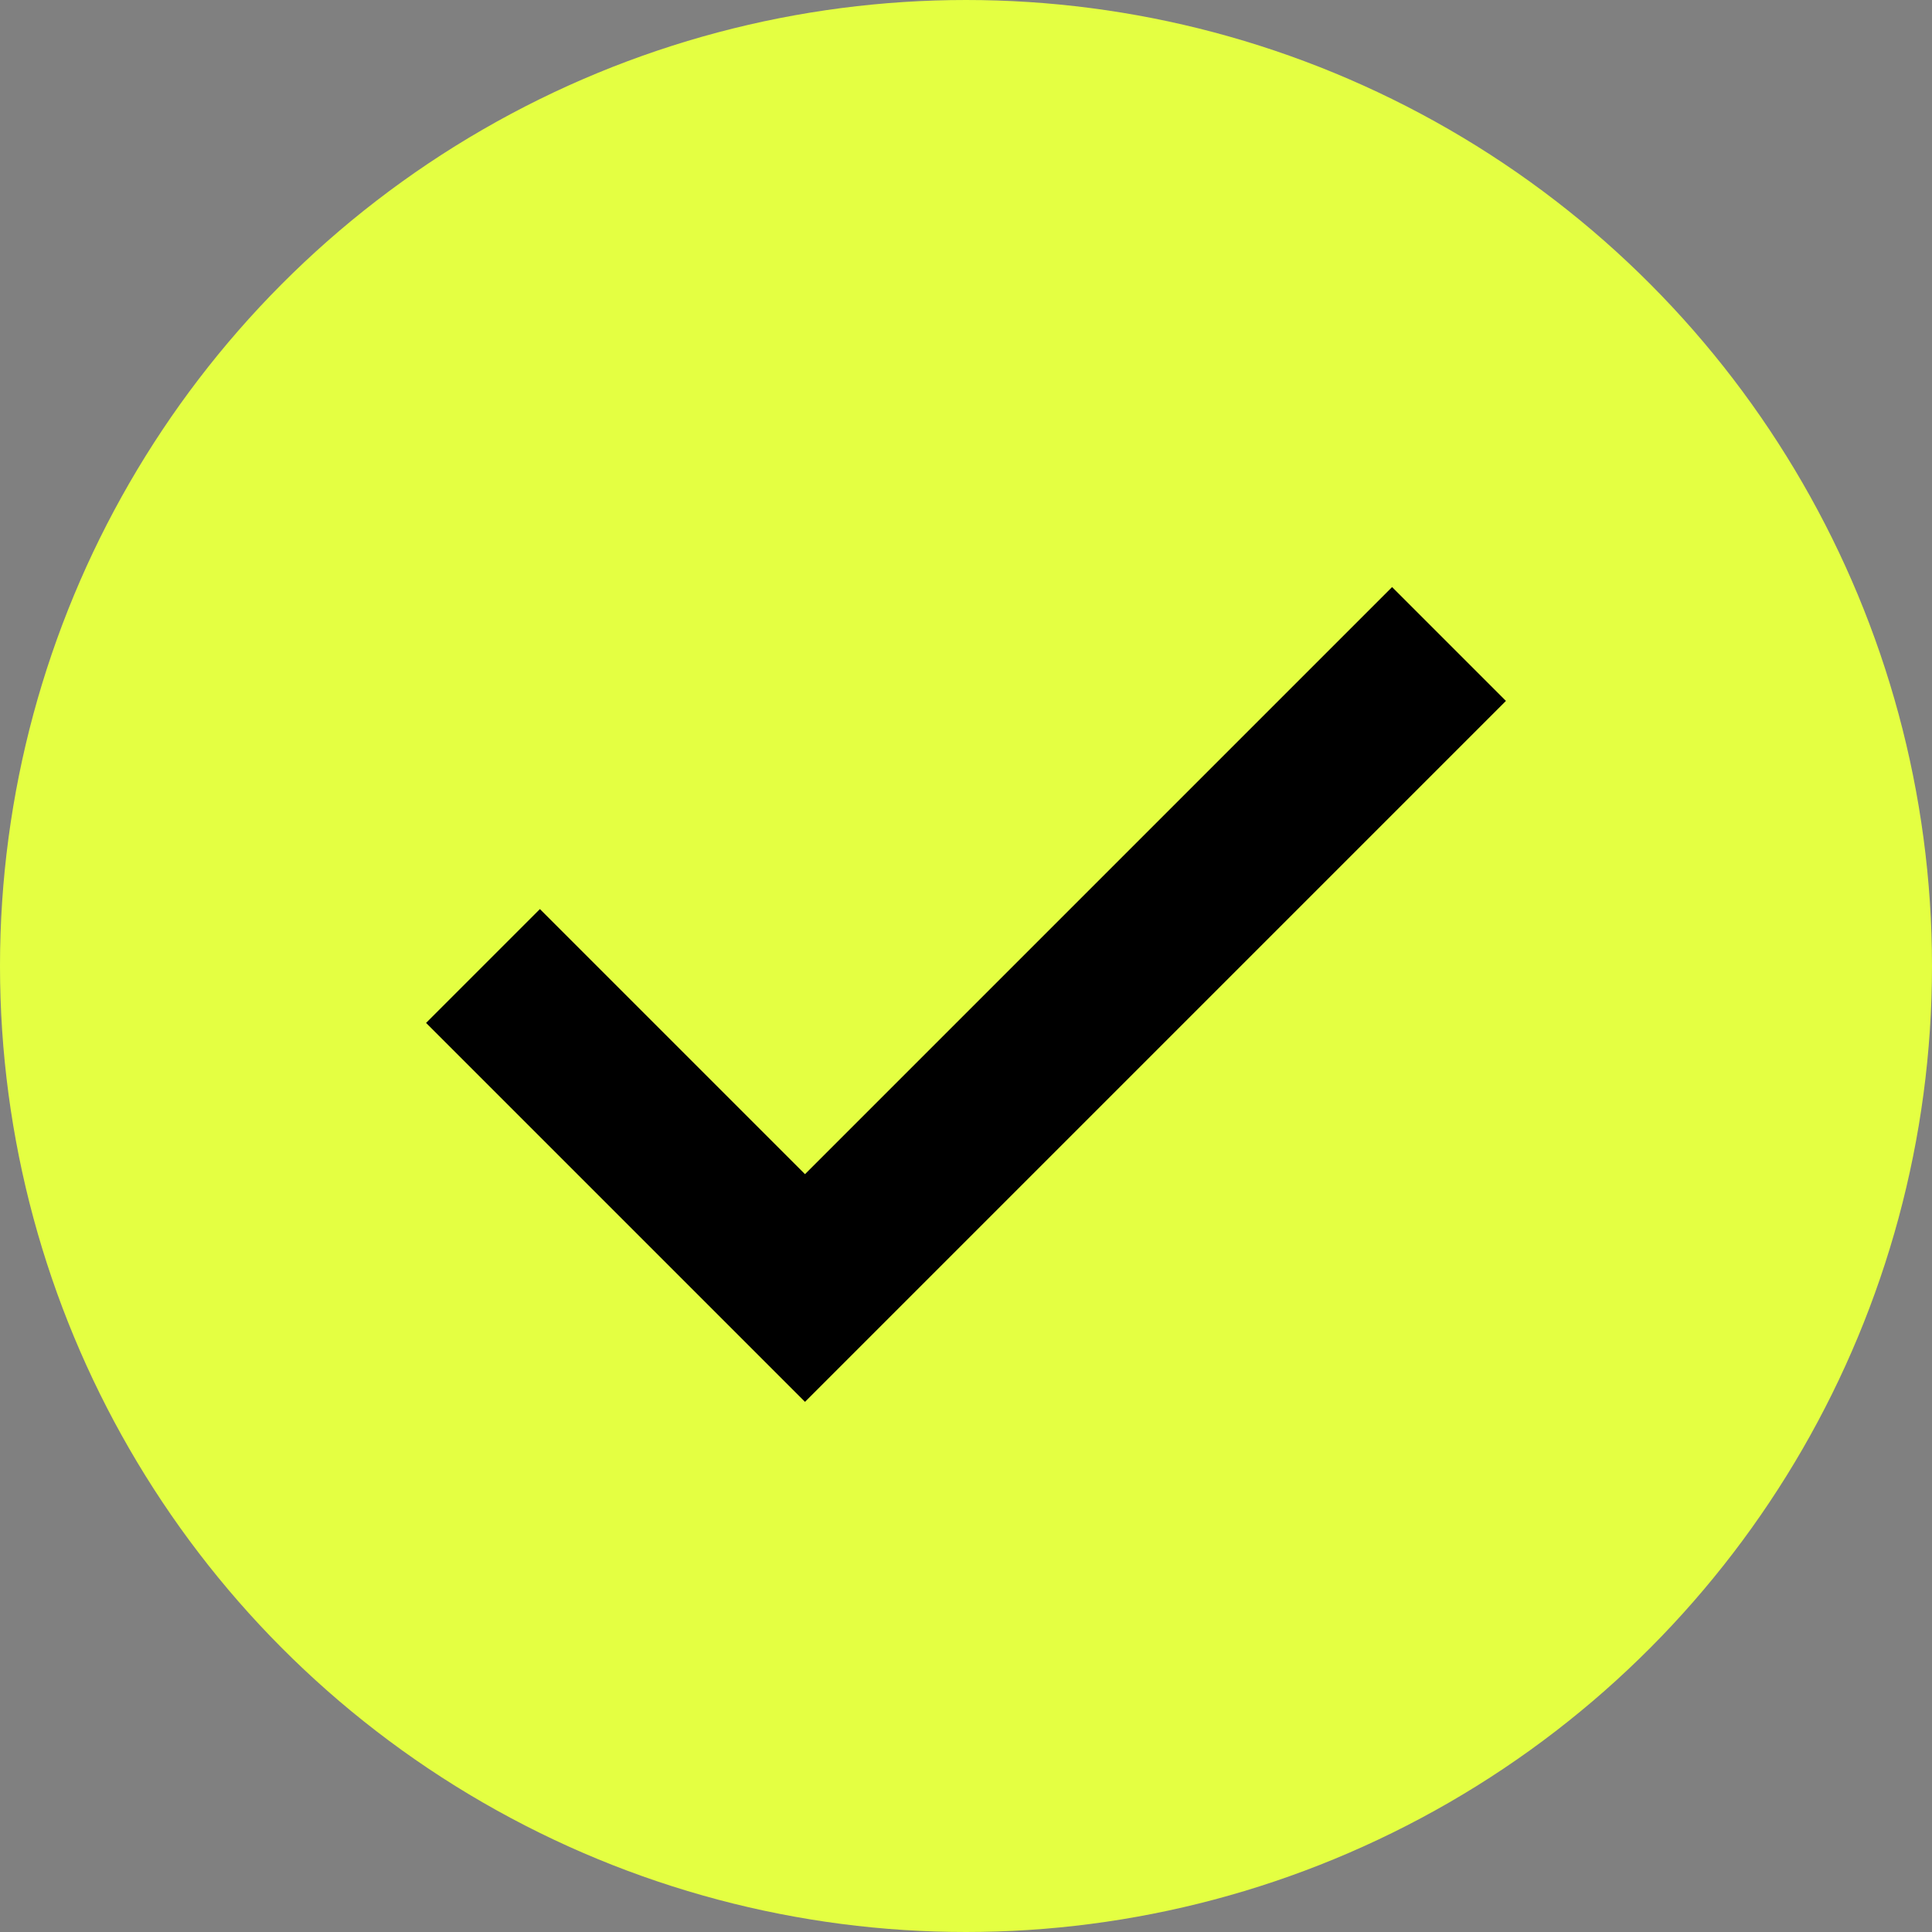
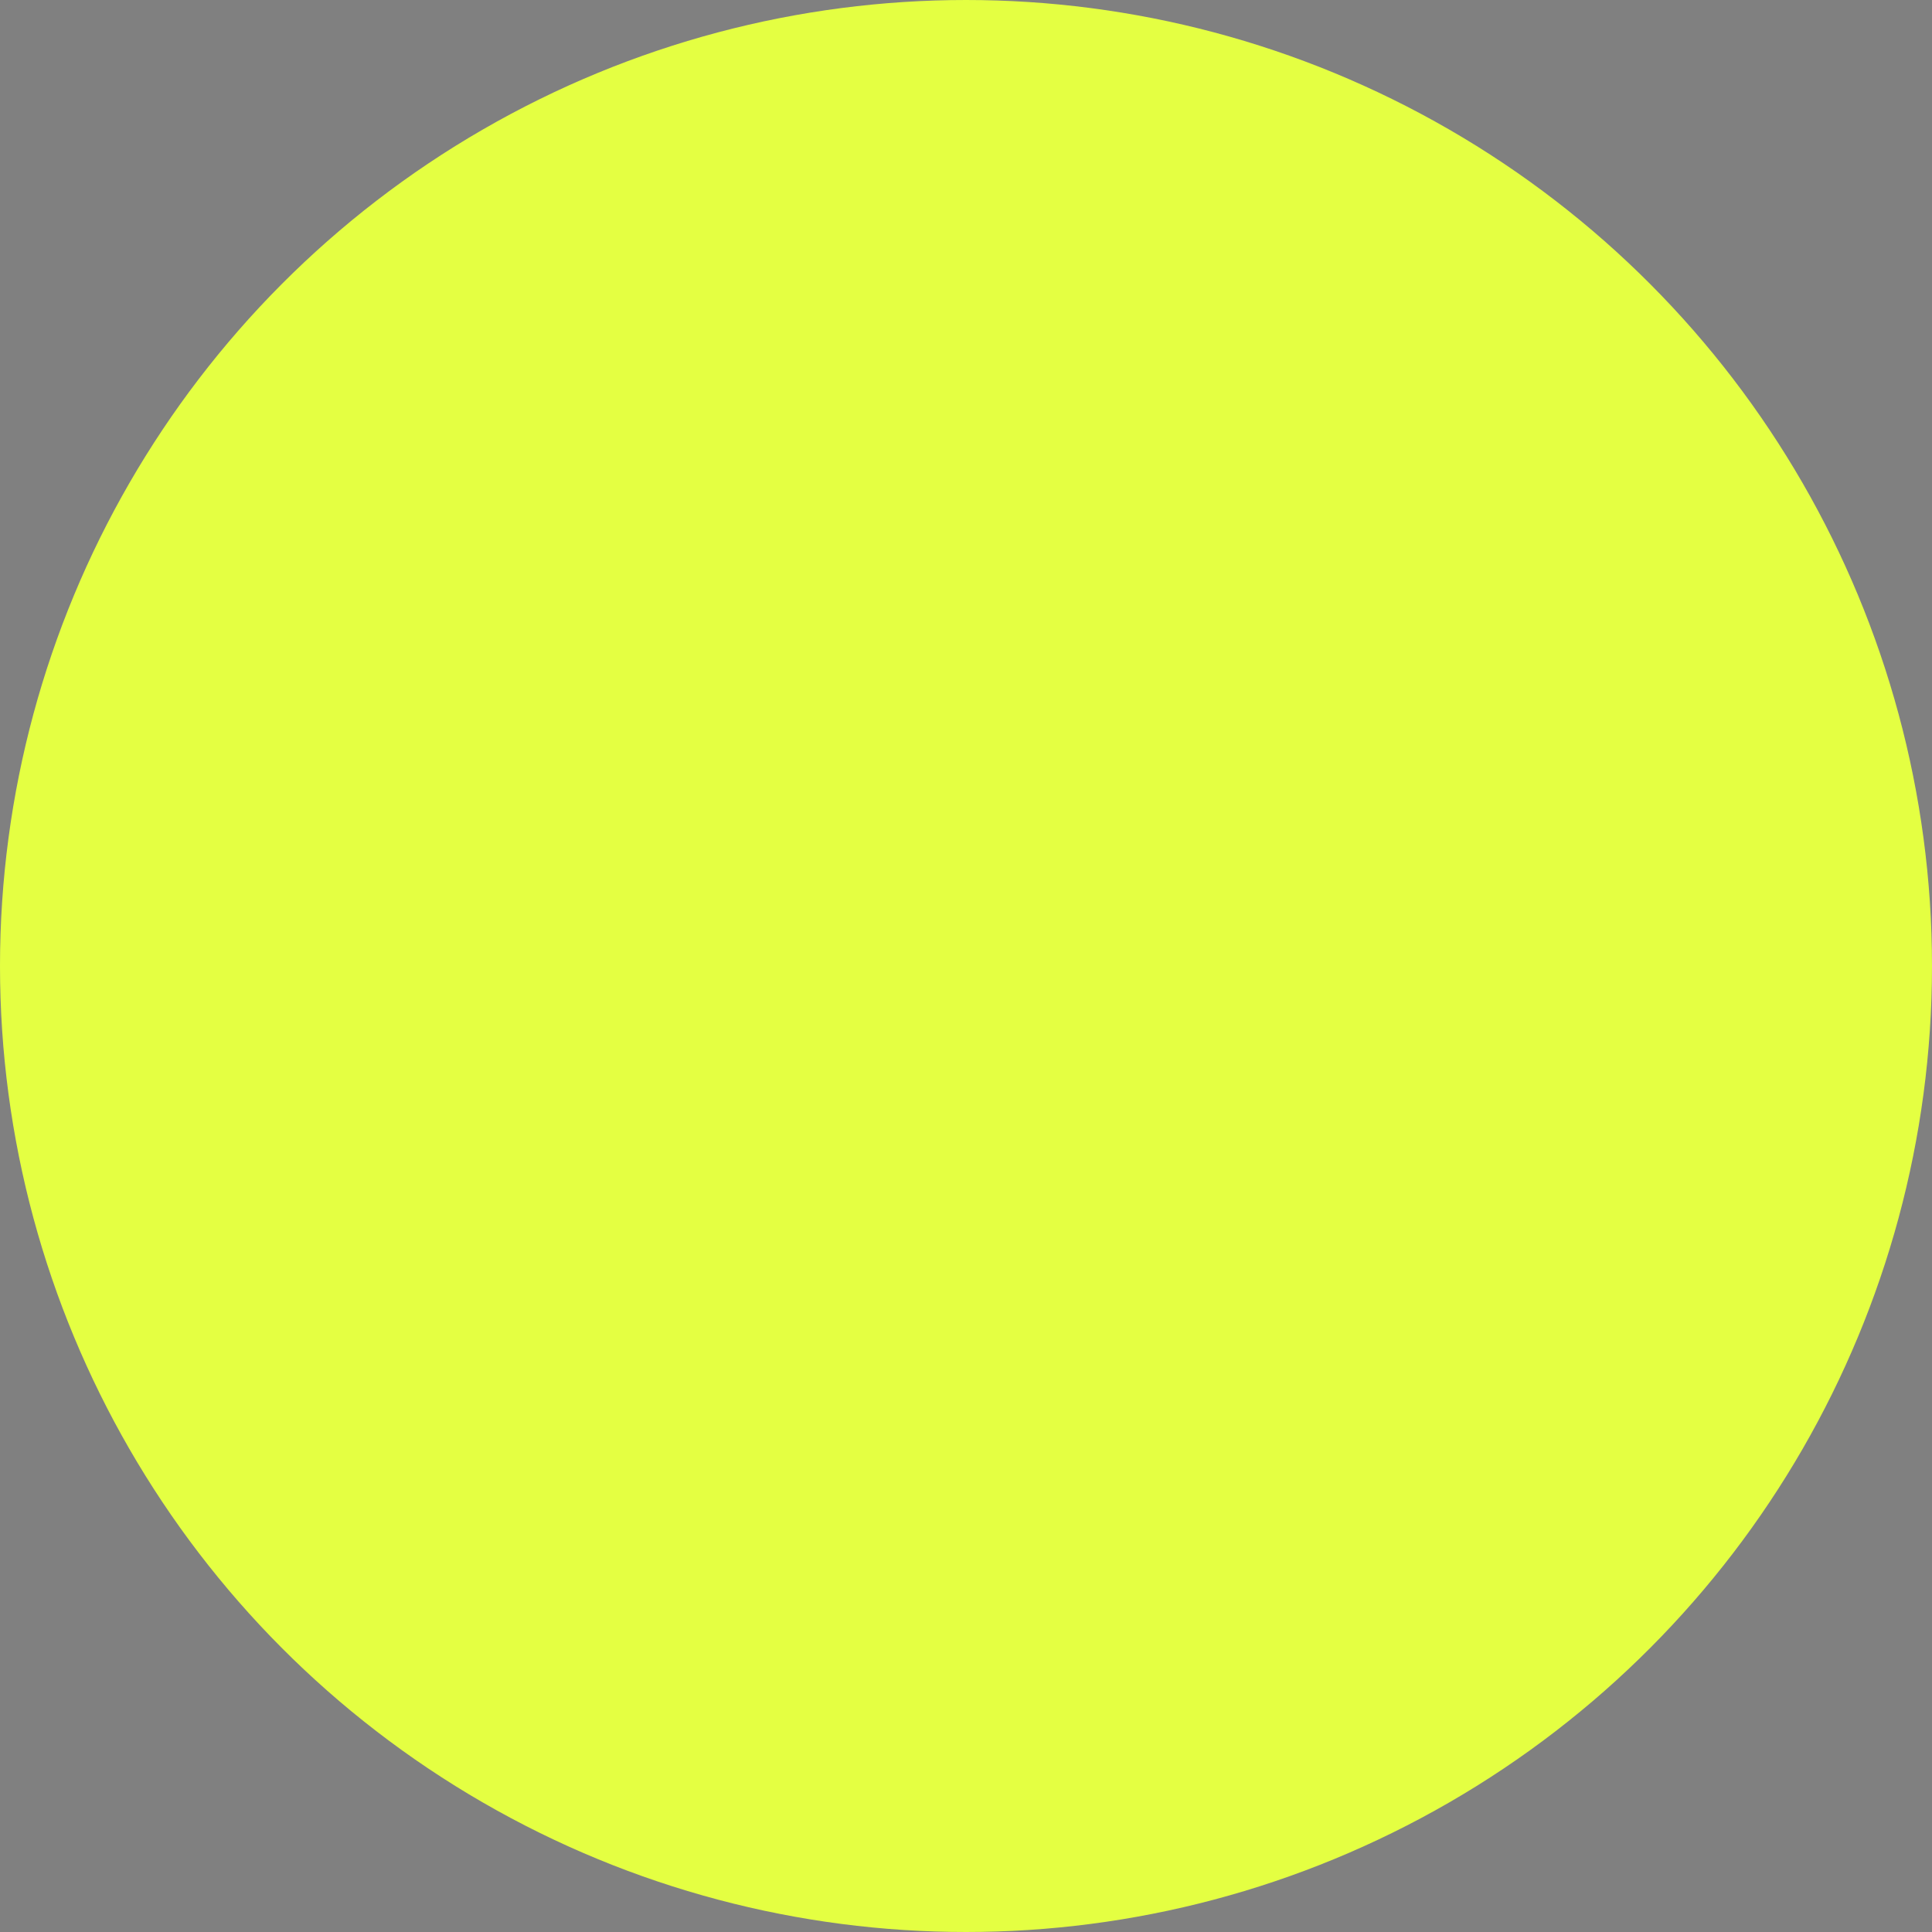
<svg xmlns="http://www.w3.org/2000/svg" width="48" height="48" viewBox="0 0 48 48" fill="none">
  <rect x="0" y="0" width="48" height="48" fill="#808080" stroke="none" />
  <g clip-path="url(#clip0_3002_2373)">
    <circle cx="24" cy="24" r="23" fill="#E4FF42" stroke="#E4FF42" stroke-width="2" />
-     <path d="M36 16L20 32L12 24" stroke="black" stroke-width="4" />
  </g>
  <defs>
    <clipPath id="clip0_3002_2373">
      <rect width="48" height="48" fill="white" />
    </clipPath>
  </defs>
</svg>